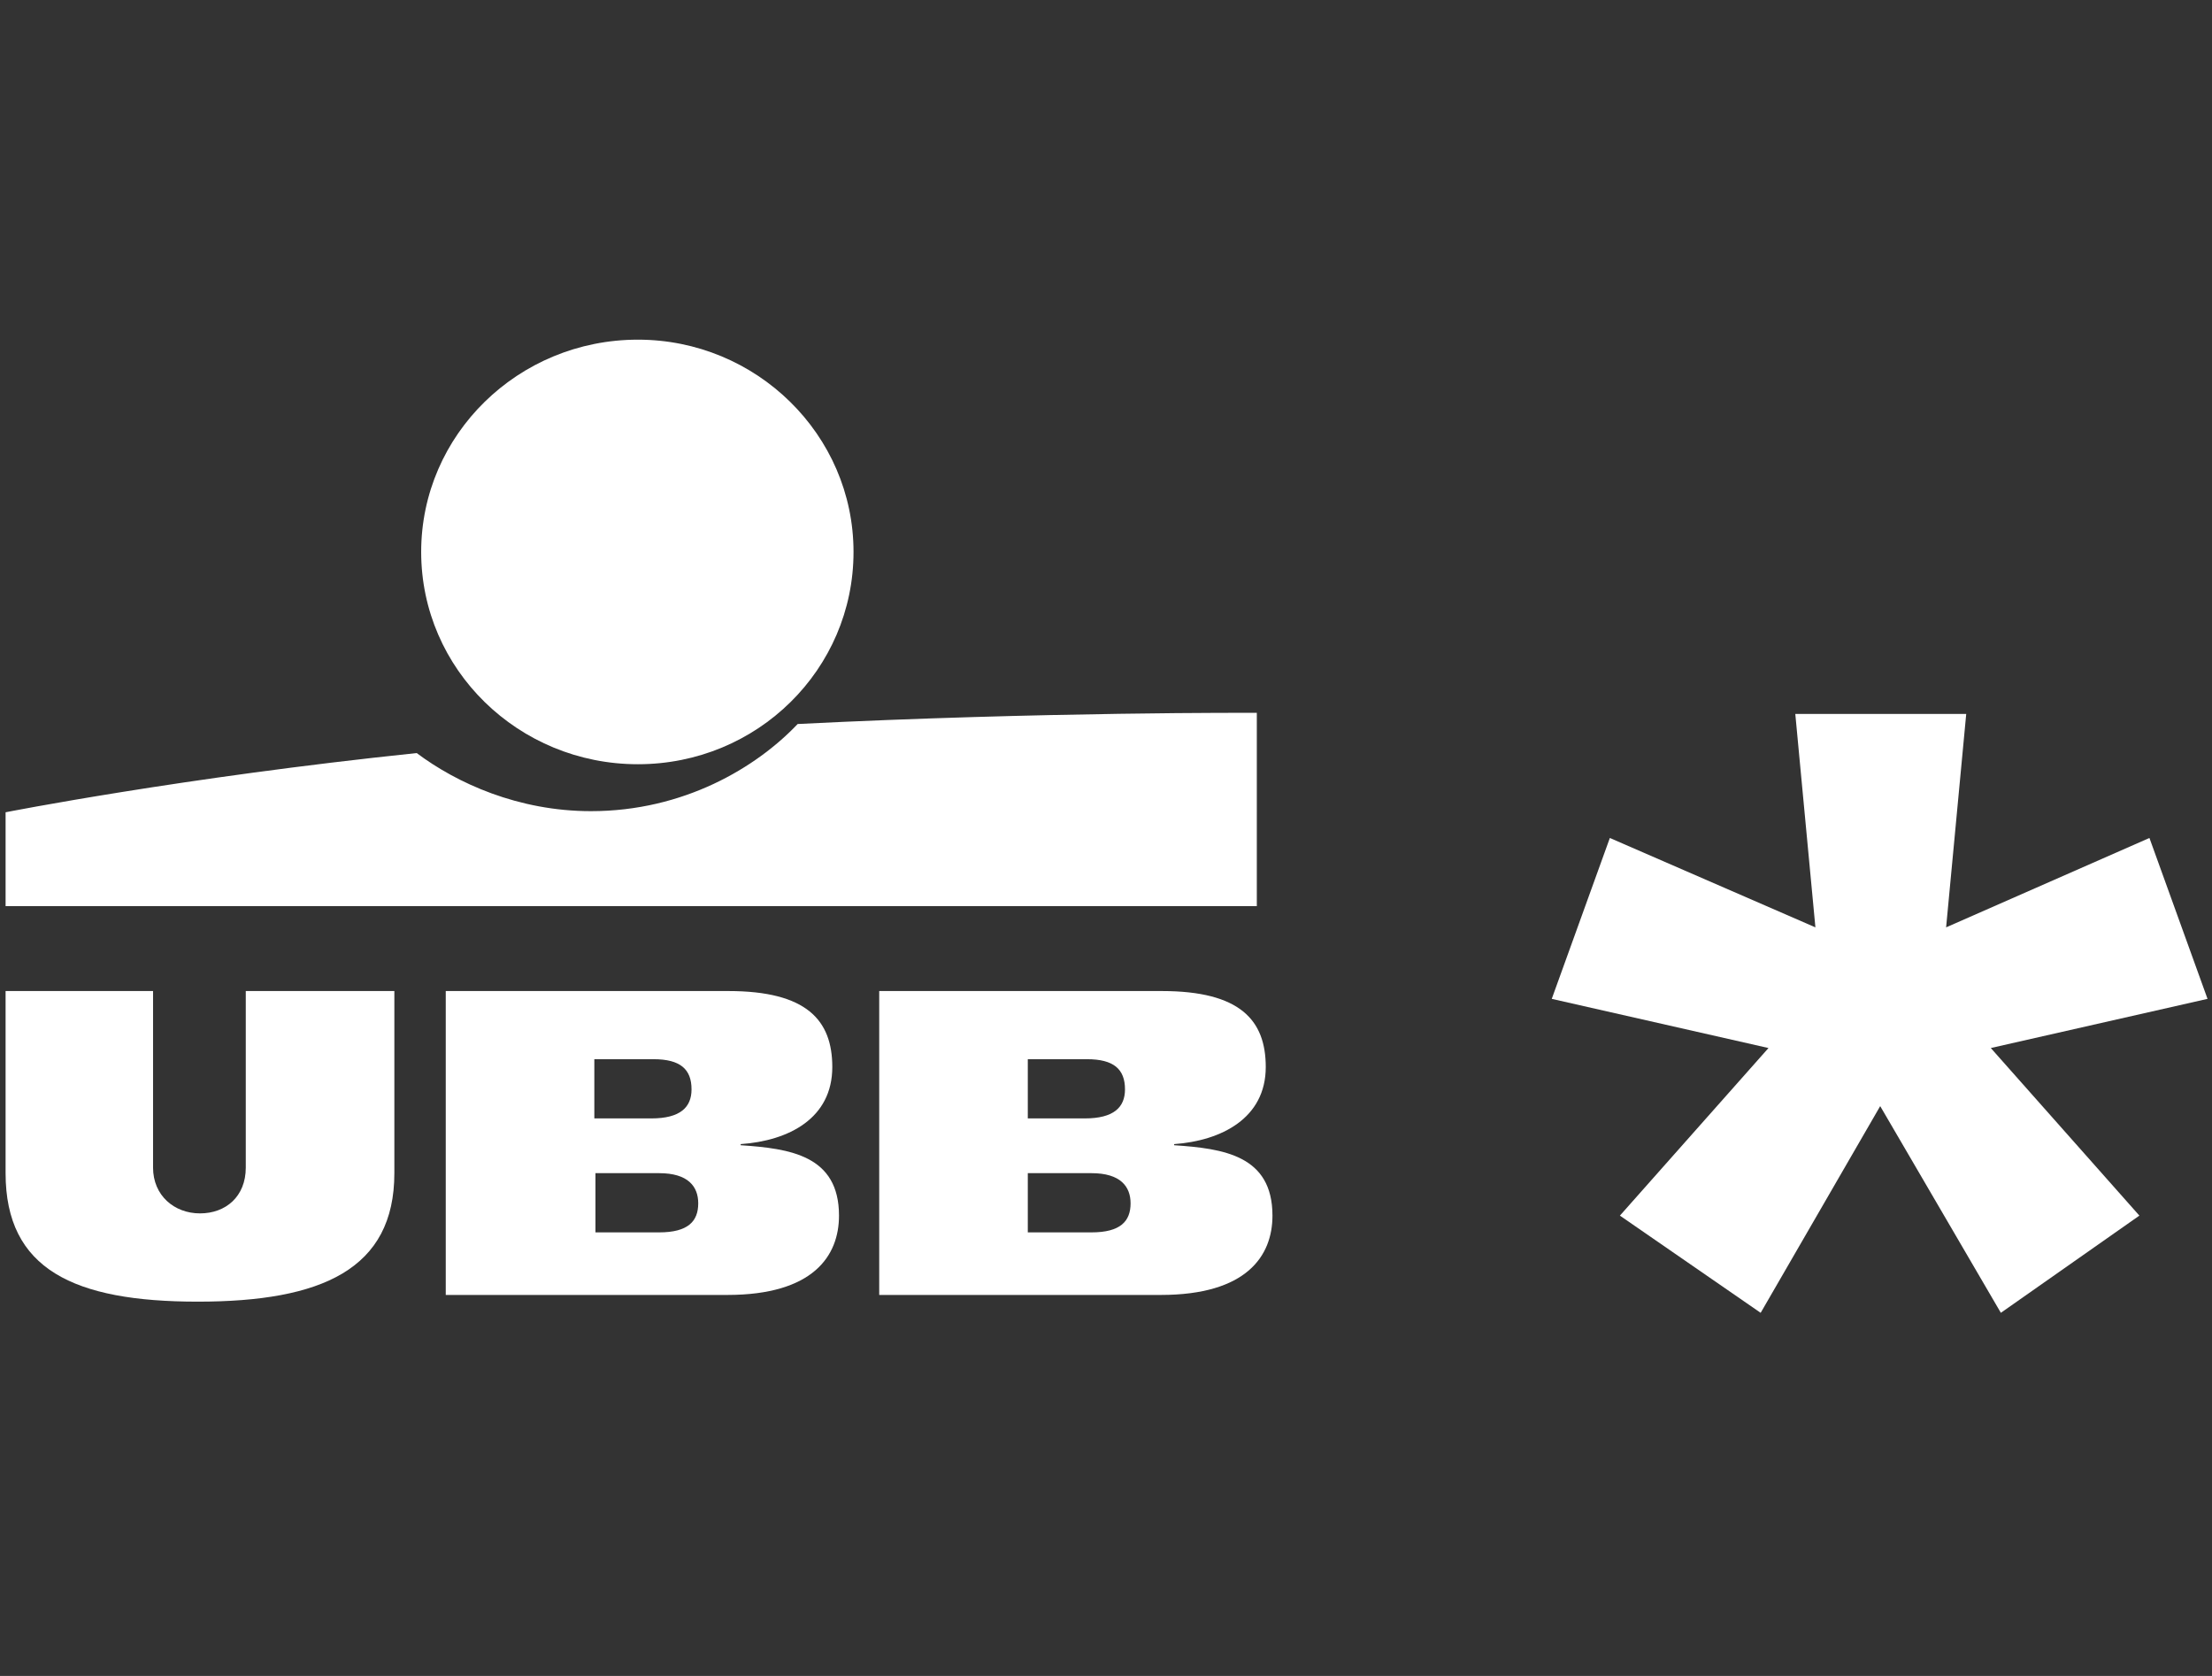
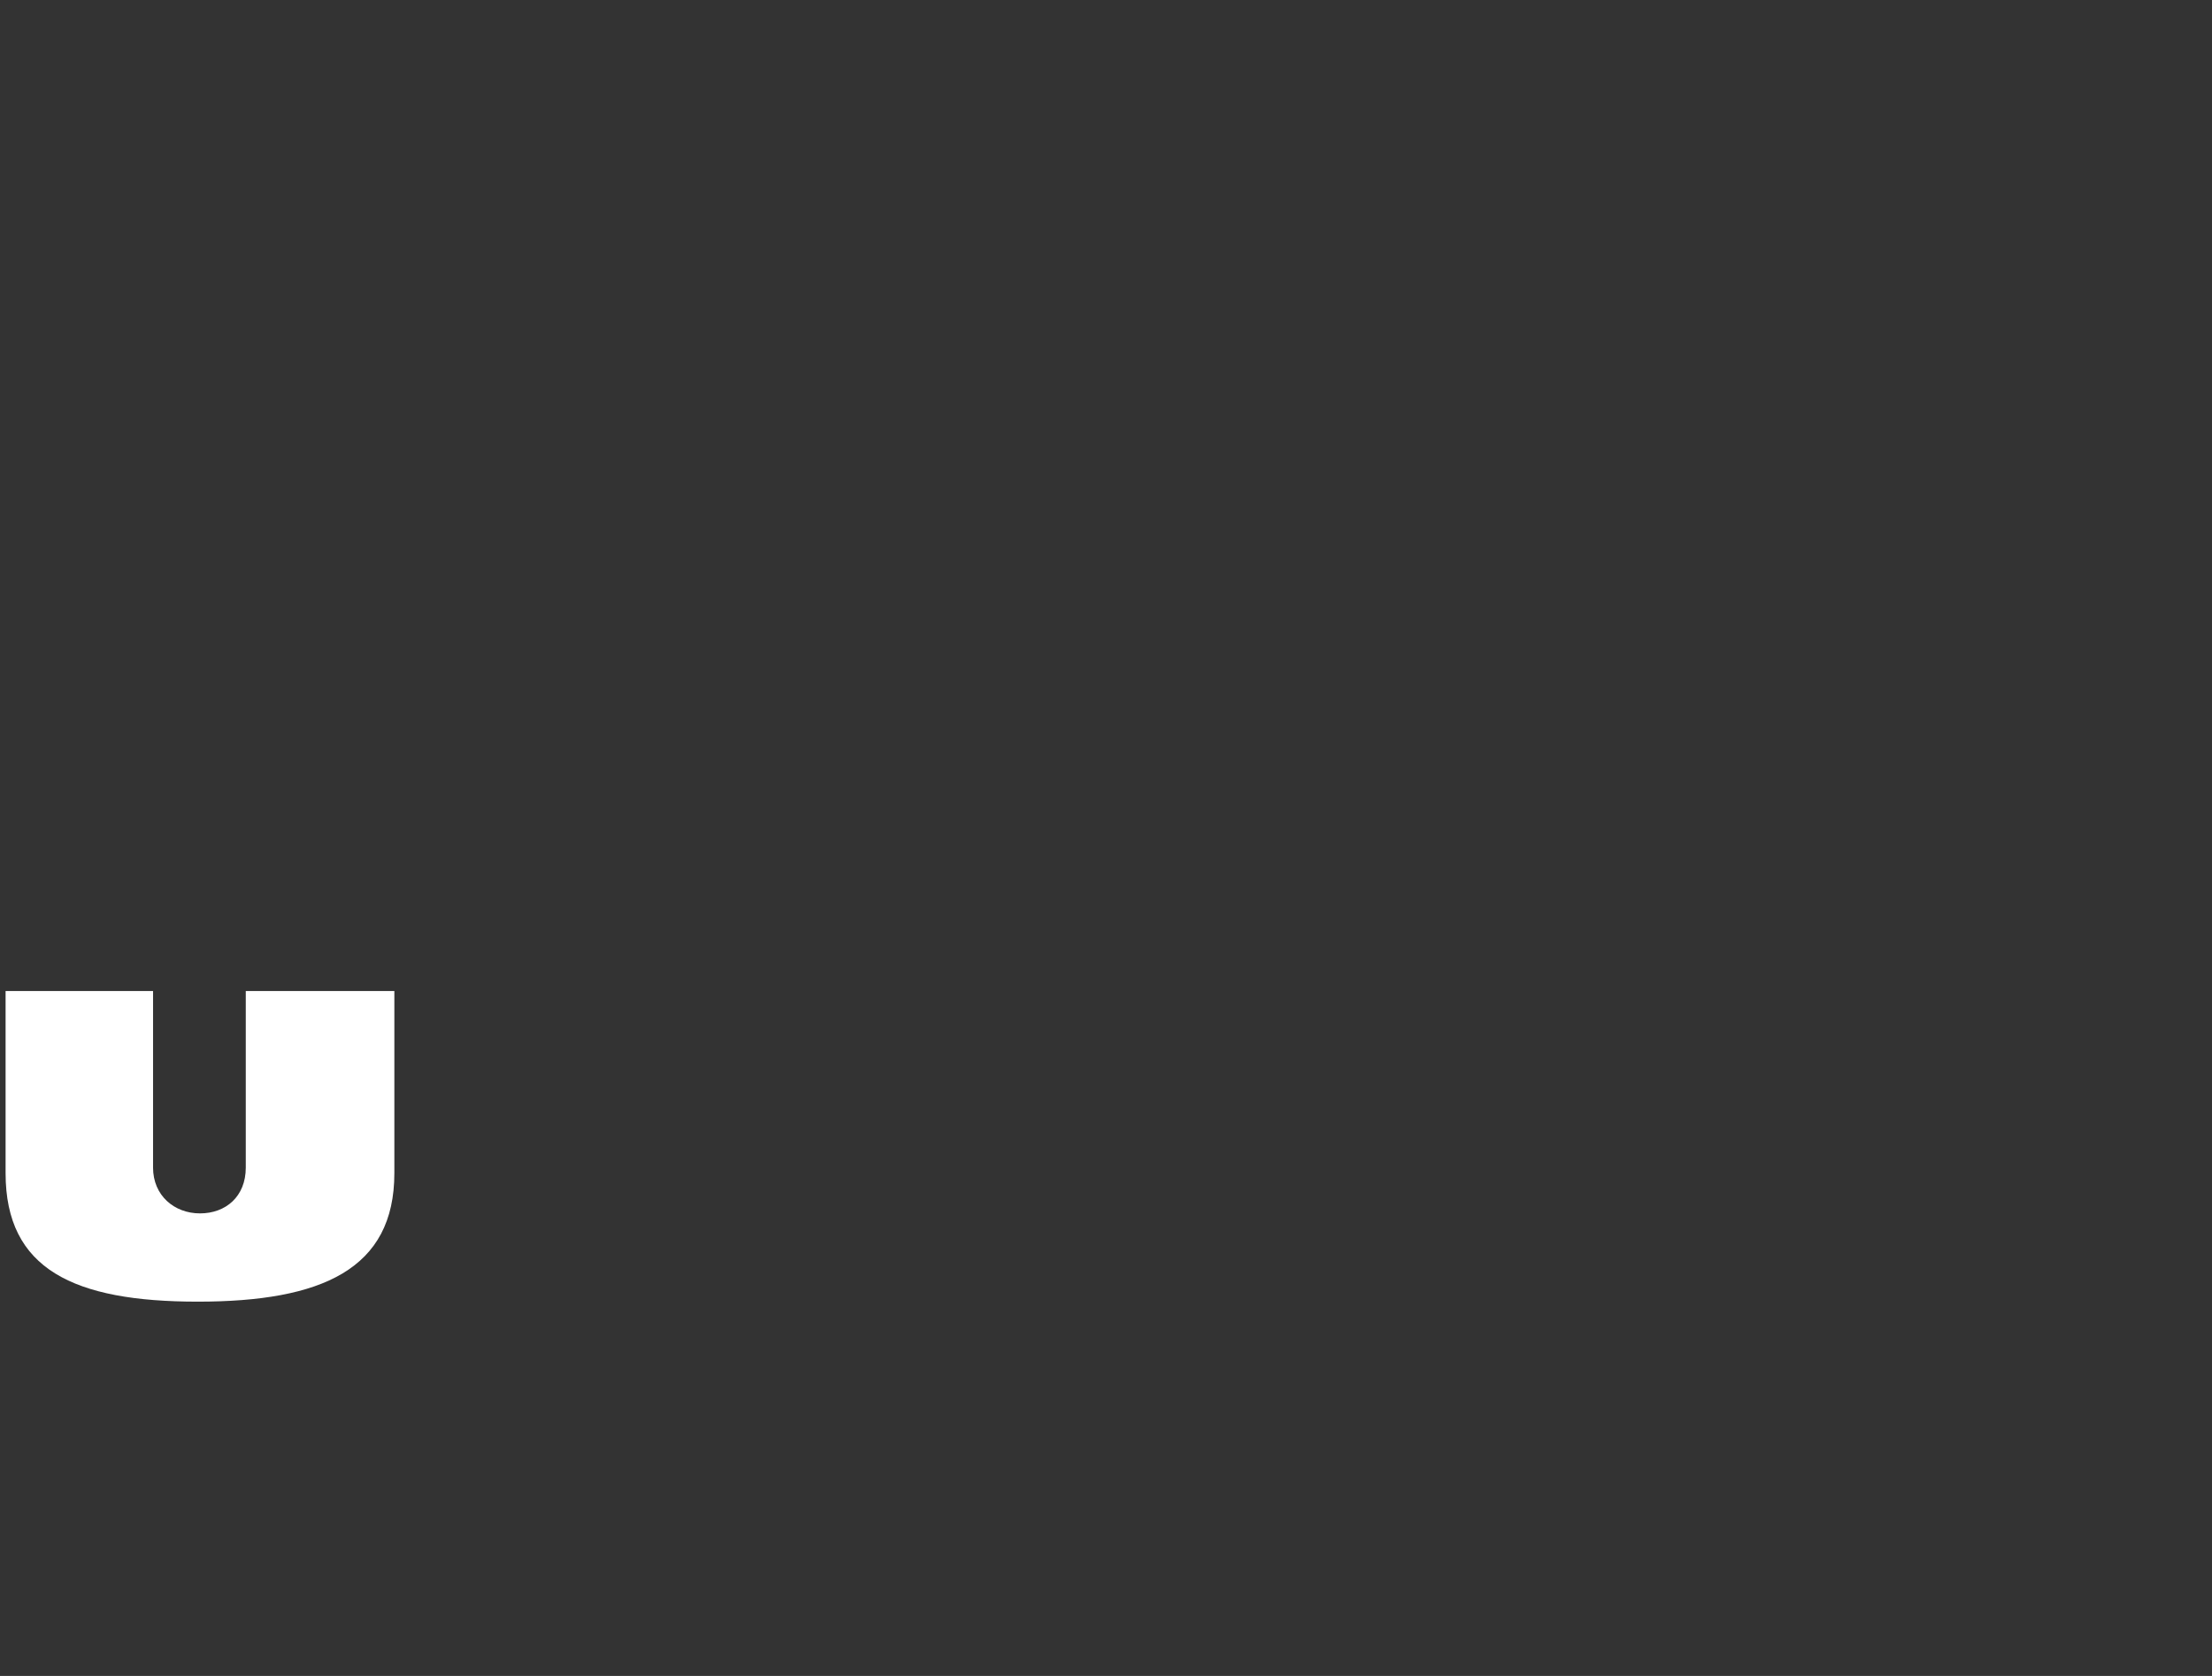
<svg xmlns="http://www.w3.org/2000/svg" version="1.1" id="Layer_1" x="0px" y="0px" viewBox="0 0 198 150" style="enable-background:new 0 0 198 150;" xml:space="preserve">
  <rect x="0" y="0" width="198" height="150" fill="#333333" stroke="none" />
  <style type="text/css">
	.st0{fill:#FFFFFF;}
</style>
  <g>
-     <path class="st0" d="M57.1,68.4c10.7,0,19.3-8.5,19.3-19s-8.7-19-19.3-19c-10.7,0-19.4,8.5-19.4,19S46.4,68.4,57.1,68.4" />
-     <path class="st0" d="M71.4,64.8c-3.7,3.9-10.2,7.8-18.5,7.8c-6.5,0-12-2.5-15.6-5.2c-21.1,2.2-36.8,5.3-36.8,5.3v8.4h112V63.8   C112.5,63.8,93.3,63.7,71.4,64.8" />
-     <path class="st0" d="M78.7,88.7H104c7,0,9.3,2.6,9.3,6.8c0,4.6-4,6.6-8.2,6.9v0.1c4.4,0.3,8.8,0.9,8.8,6.3c0,3.6-2.3,7.1-10,7.1   H78.7V88.7L78.7,88.7z M92,110.3h5.7c2.6,0,3.5-1,3.5-2.6c0-1.5-0.9-2.7-3.5-2.7H92V110.3z M92,100.1h5.1c2.6,0,3.6-1,3.6-2.6   c0-1.8-1-2.7-3.4-2.7H92V100.1z" />
    <path class="st0" d="M35.3,105c0,8.6-6.5,11.5-17.6,11.5S0.5,113.6,0.5,105V88.7h13.2v15.8c0,2.5,1.9,4.1,4.2,4.1s4.1-1.5,4.1-4.1   V88.7h13.3C35.3,88.7,35.3,105,35.3,105z" />
-     <path class="st0" d="M39.9,88.7h25.3c7,0,9.3,2.6,9.3,6.8c0,4.6-3.9,6.6-8.2,6.9v0.1c4.4,0.3,8.8,0.9,8.8,6.3c0,3.6-2.3,7.1-10,7.1   H39.9V88.7z M53.2,110.3H59c2.6,0,3.5-1,3.5-2.6c0-1.5-0.9-2.7-3.5-2.7h-5.7V110.3z M53.2,100.1h5.1c2.6,0,3.6-1,3.6-2.6   c0-1.8-1-2.7-3.4-2.7h-5.3V100.1z" />
  </g>
  <g>
-     <path class="st0" d="M145,108.8l13.3-15l-19.4-4.4l5.2-14.4l18.4,8l-1.8-19.1H176l-1.8,19.1l18.2-8l5.2,14.4l-19.4,4.4l13.3,15   l-12.4,8.7L168.3,99l-10.7,18.5L145,108.8z" />
-   </g>
+     </g>
</svg>